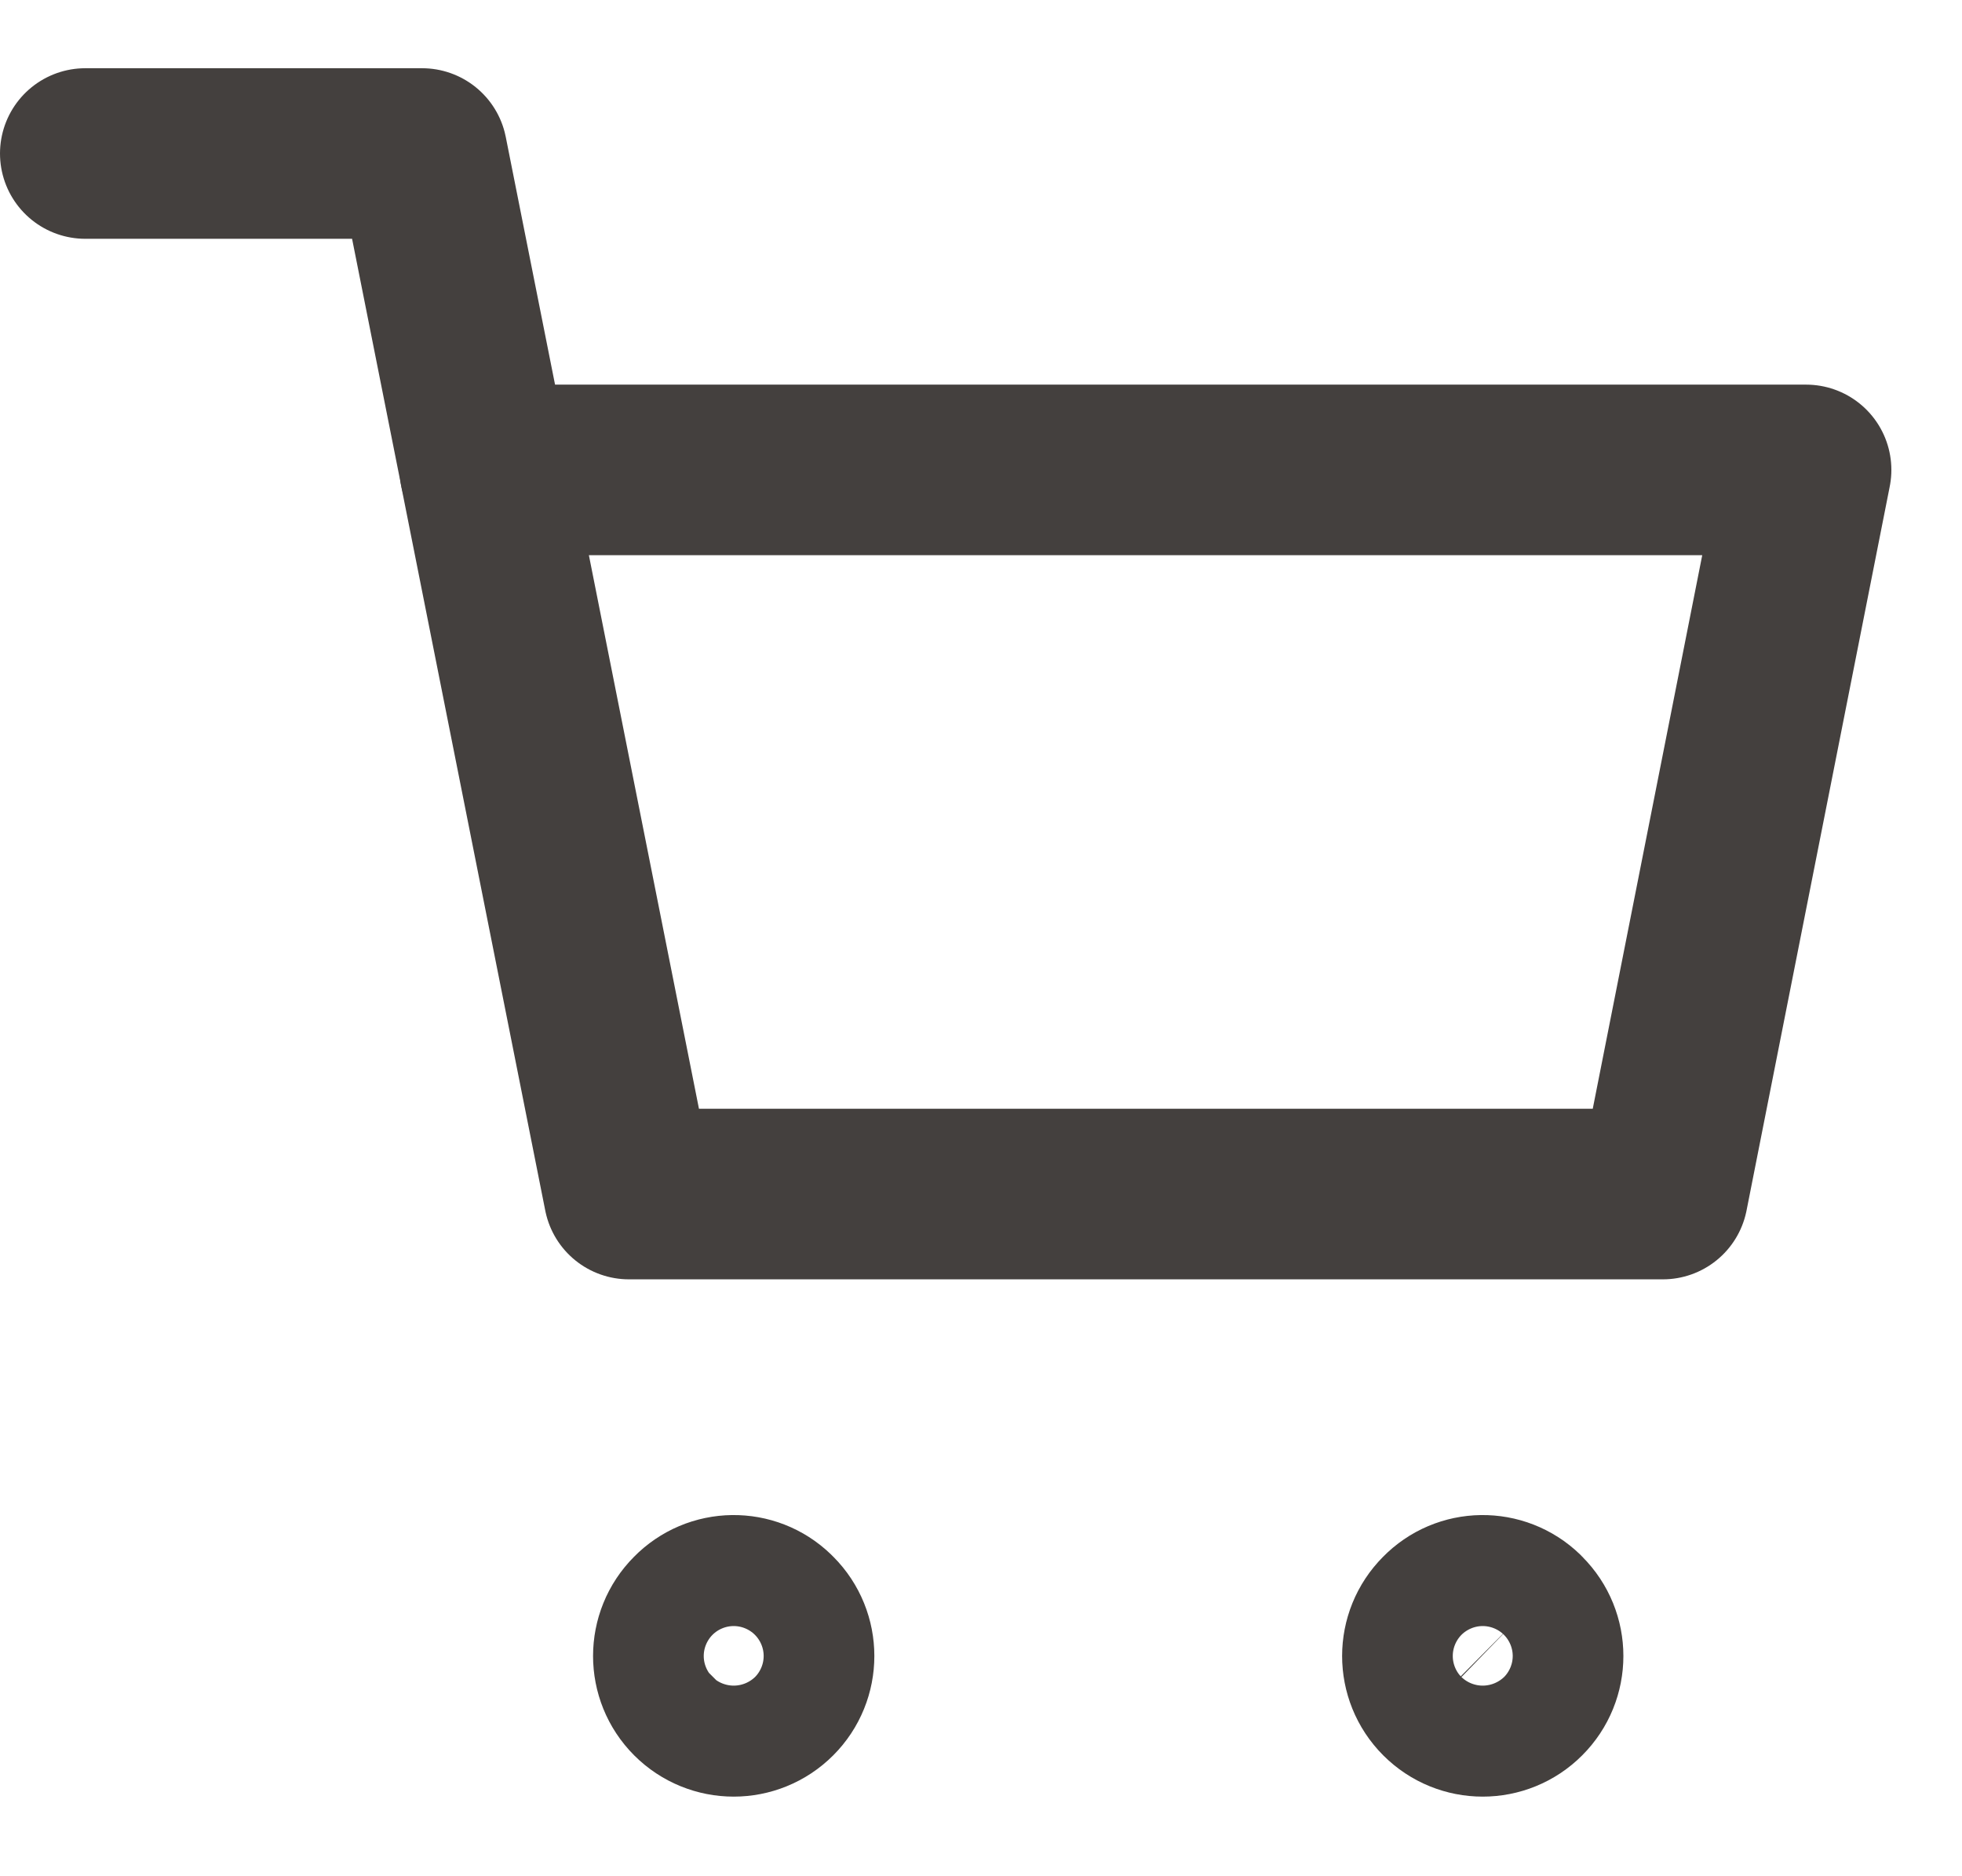
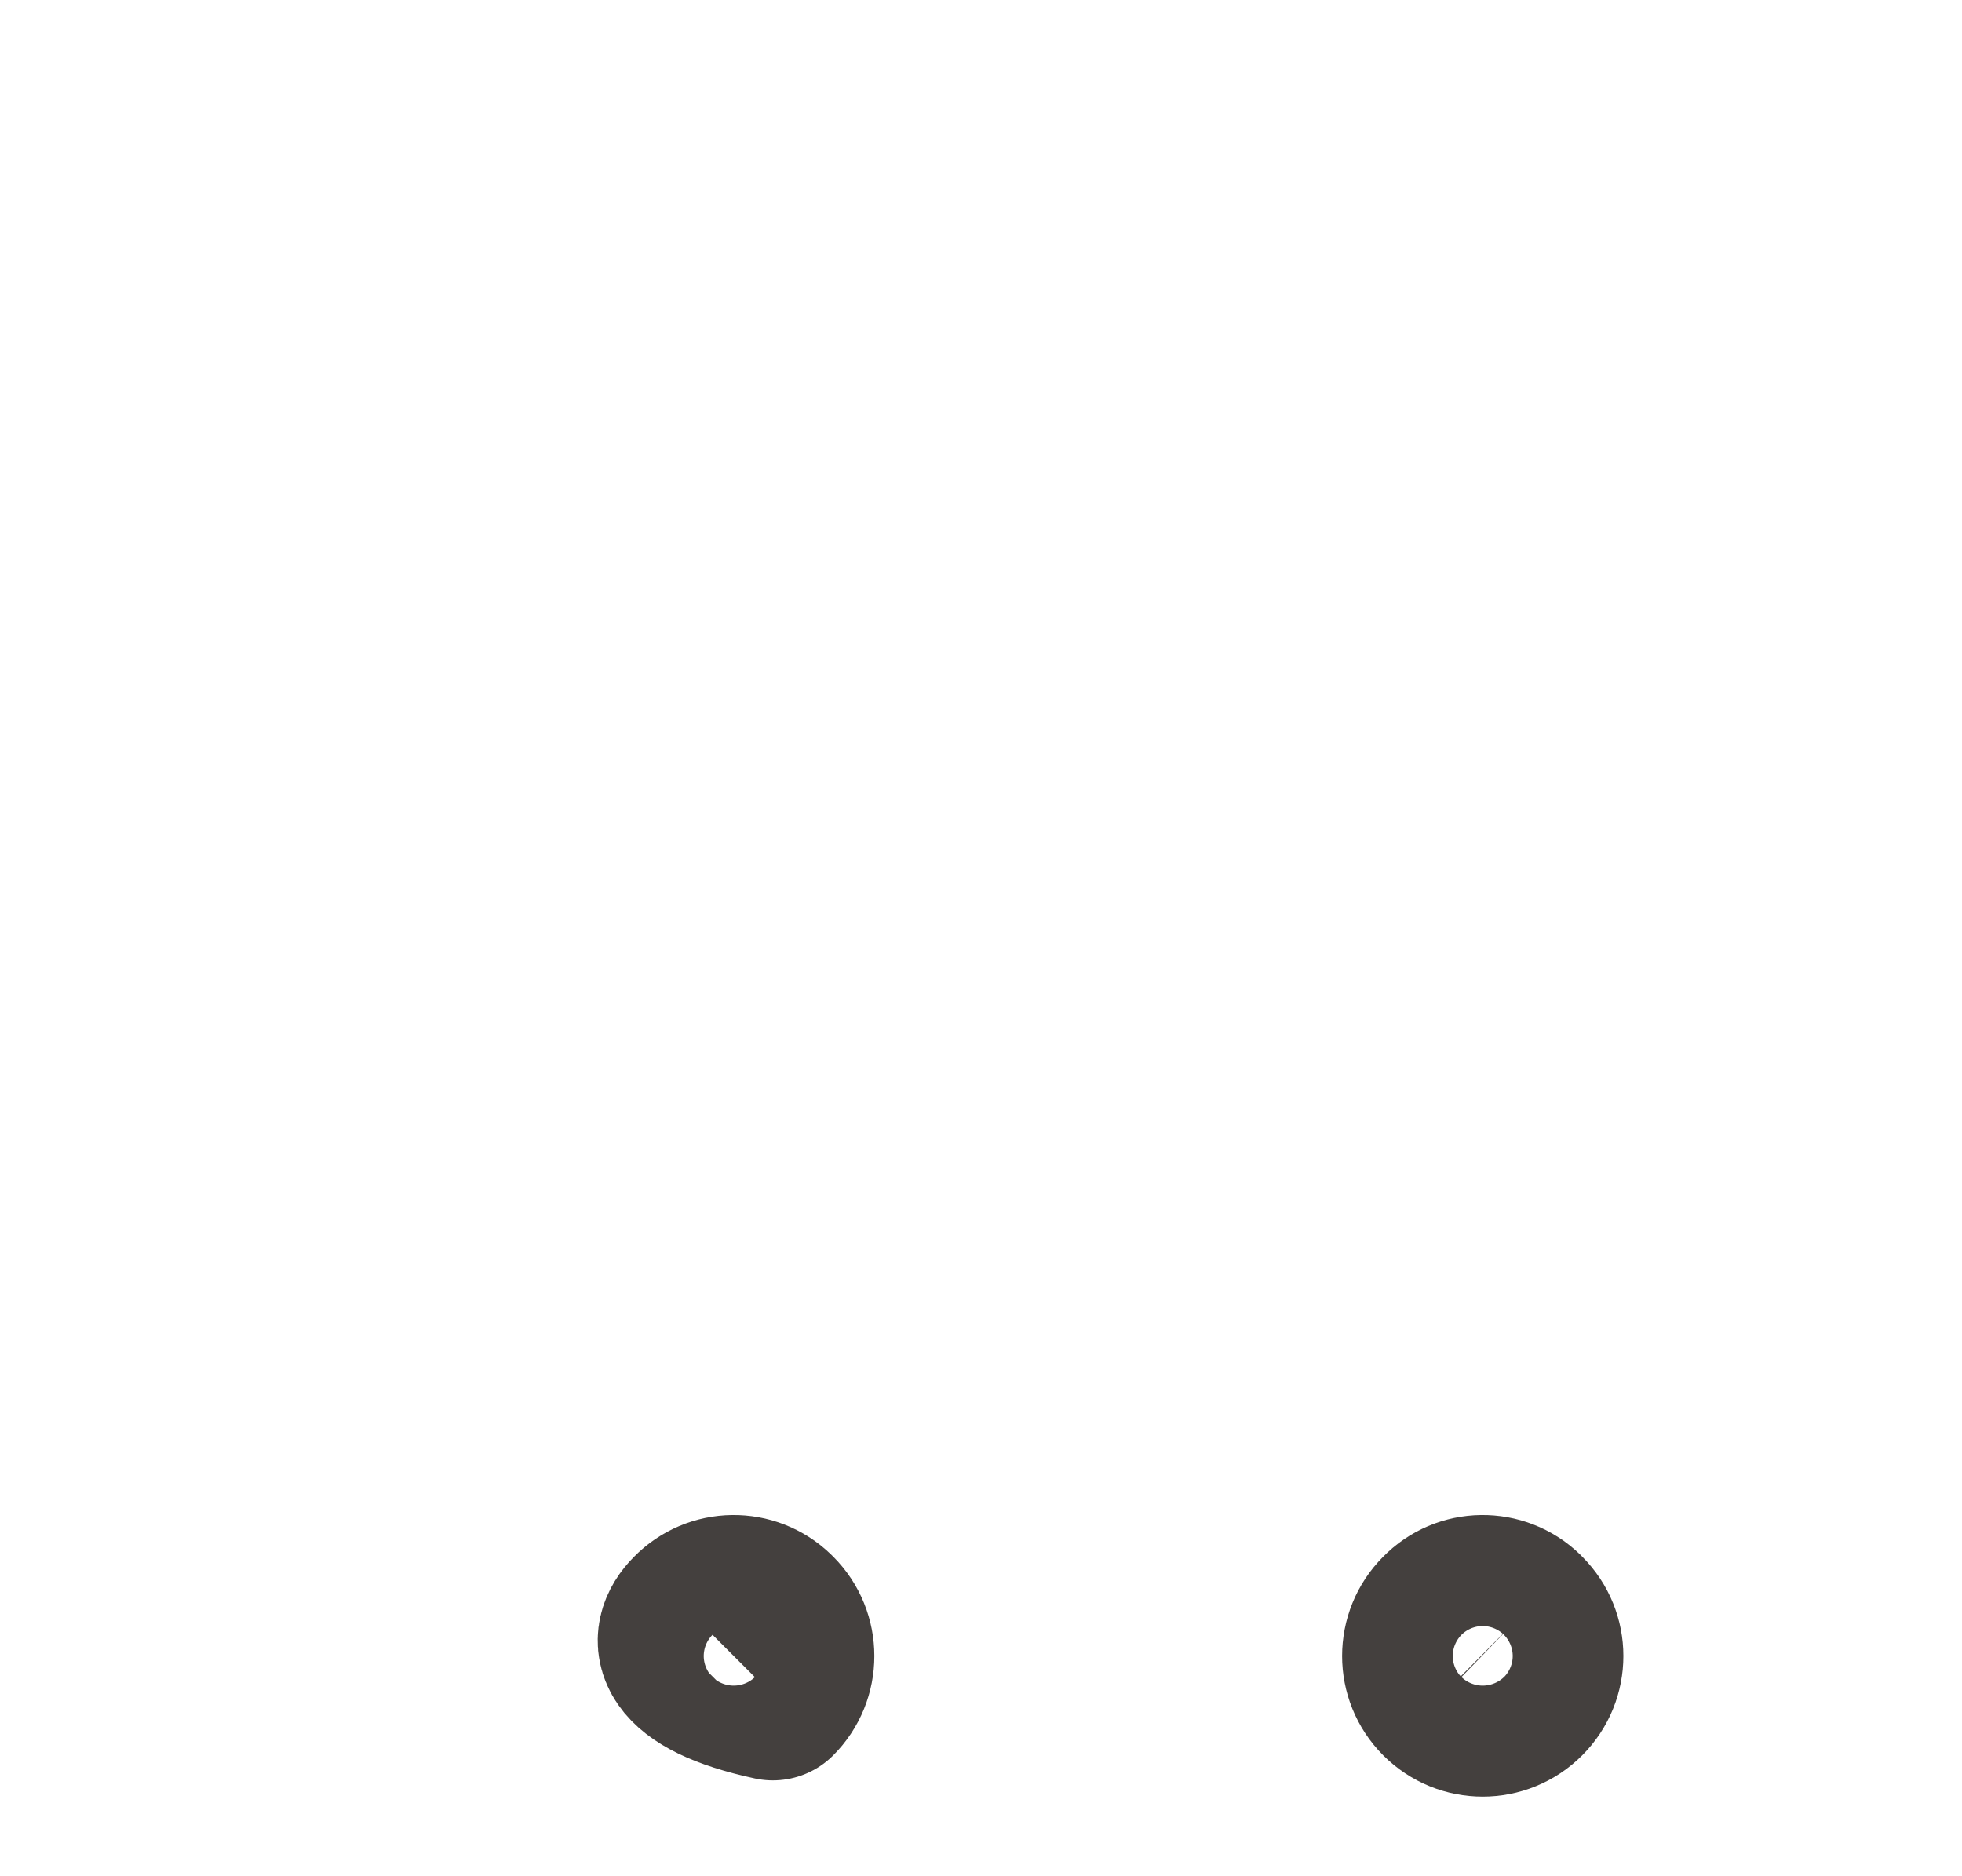
<svg xmlns="http://www.w3.org/2000/svg" width="23" height="22" viewBox="0 0 23 22" fill="none">
-   <path d="M5.685 5.51L7.373 14.001H19.493L21.172 5.51H5.685Z" stroke="#44403E" stroke-width="2" stroke-linecap="round" stroke-linejoin="round" />
-   <path d="M1 1.8H4.948L5.686 5.51" stroke="#44403E" stroke-width="2" stroke-linecap="round" stroke-linejoin="round" />
-   <path d="M9.06 18.959C9.313 19.212 9.313 19.623 9.06 19.876C8.806 20.13 8.396 20.13 8.142 19.876C7.889 19.623 7.889 19.212 8.142 18.959C8.389 18.705 8.794 18.7 9.047 18.946C9.052 18.95 9.056 18.954 9.06 18.959Z" stroke="#44403E" stroke-width="2" stroke-linecap="round" stroke-linejoin="round" />
+   <path d="M9.06 18.959C9.313 19.212 9.313 19.623 9.06 19.876C7.889 19.623 7.889 19.212 8.142 18.959C8.389 18.705 8.794 18.7 9.047 18.946C9.052 18.95 9.056 18.954 9.06 18.959Z" stroke="#44403E" stroke-width="2" stroke-linecap="round" stroke-linejoin="round" />
  <path d="M17.84 18.959C18.094 19.212 18.094 19.623 17.84 19.876C17.587 20.13 17.176 20.13 16.923 19.876C16.67 19.623 16.67 19.212 16.923 18.959C17.169 18.705 17.574 18.7 17.828 18.946C17.832 18.95 17.836 18.954 17.84 18.959Z" stroke="#44403E" stroke-width="2" stroke-linecap="round" stroke-linejoin="round" />
</svg>